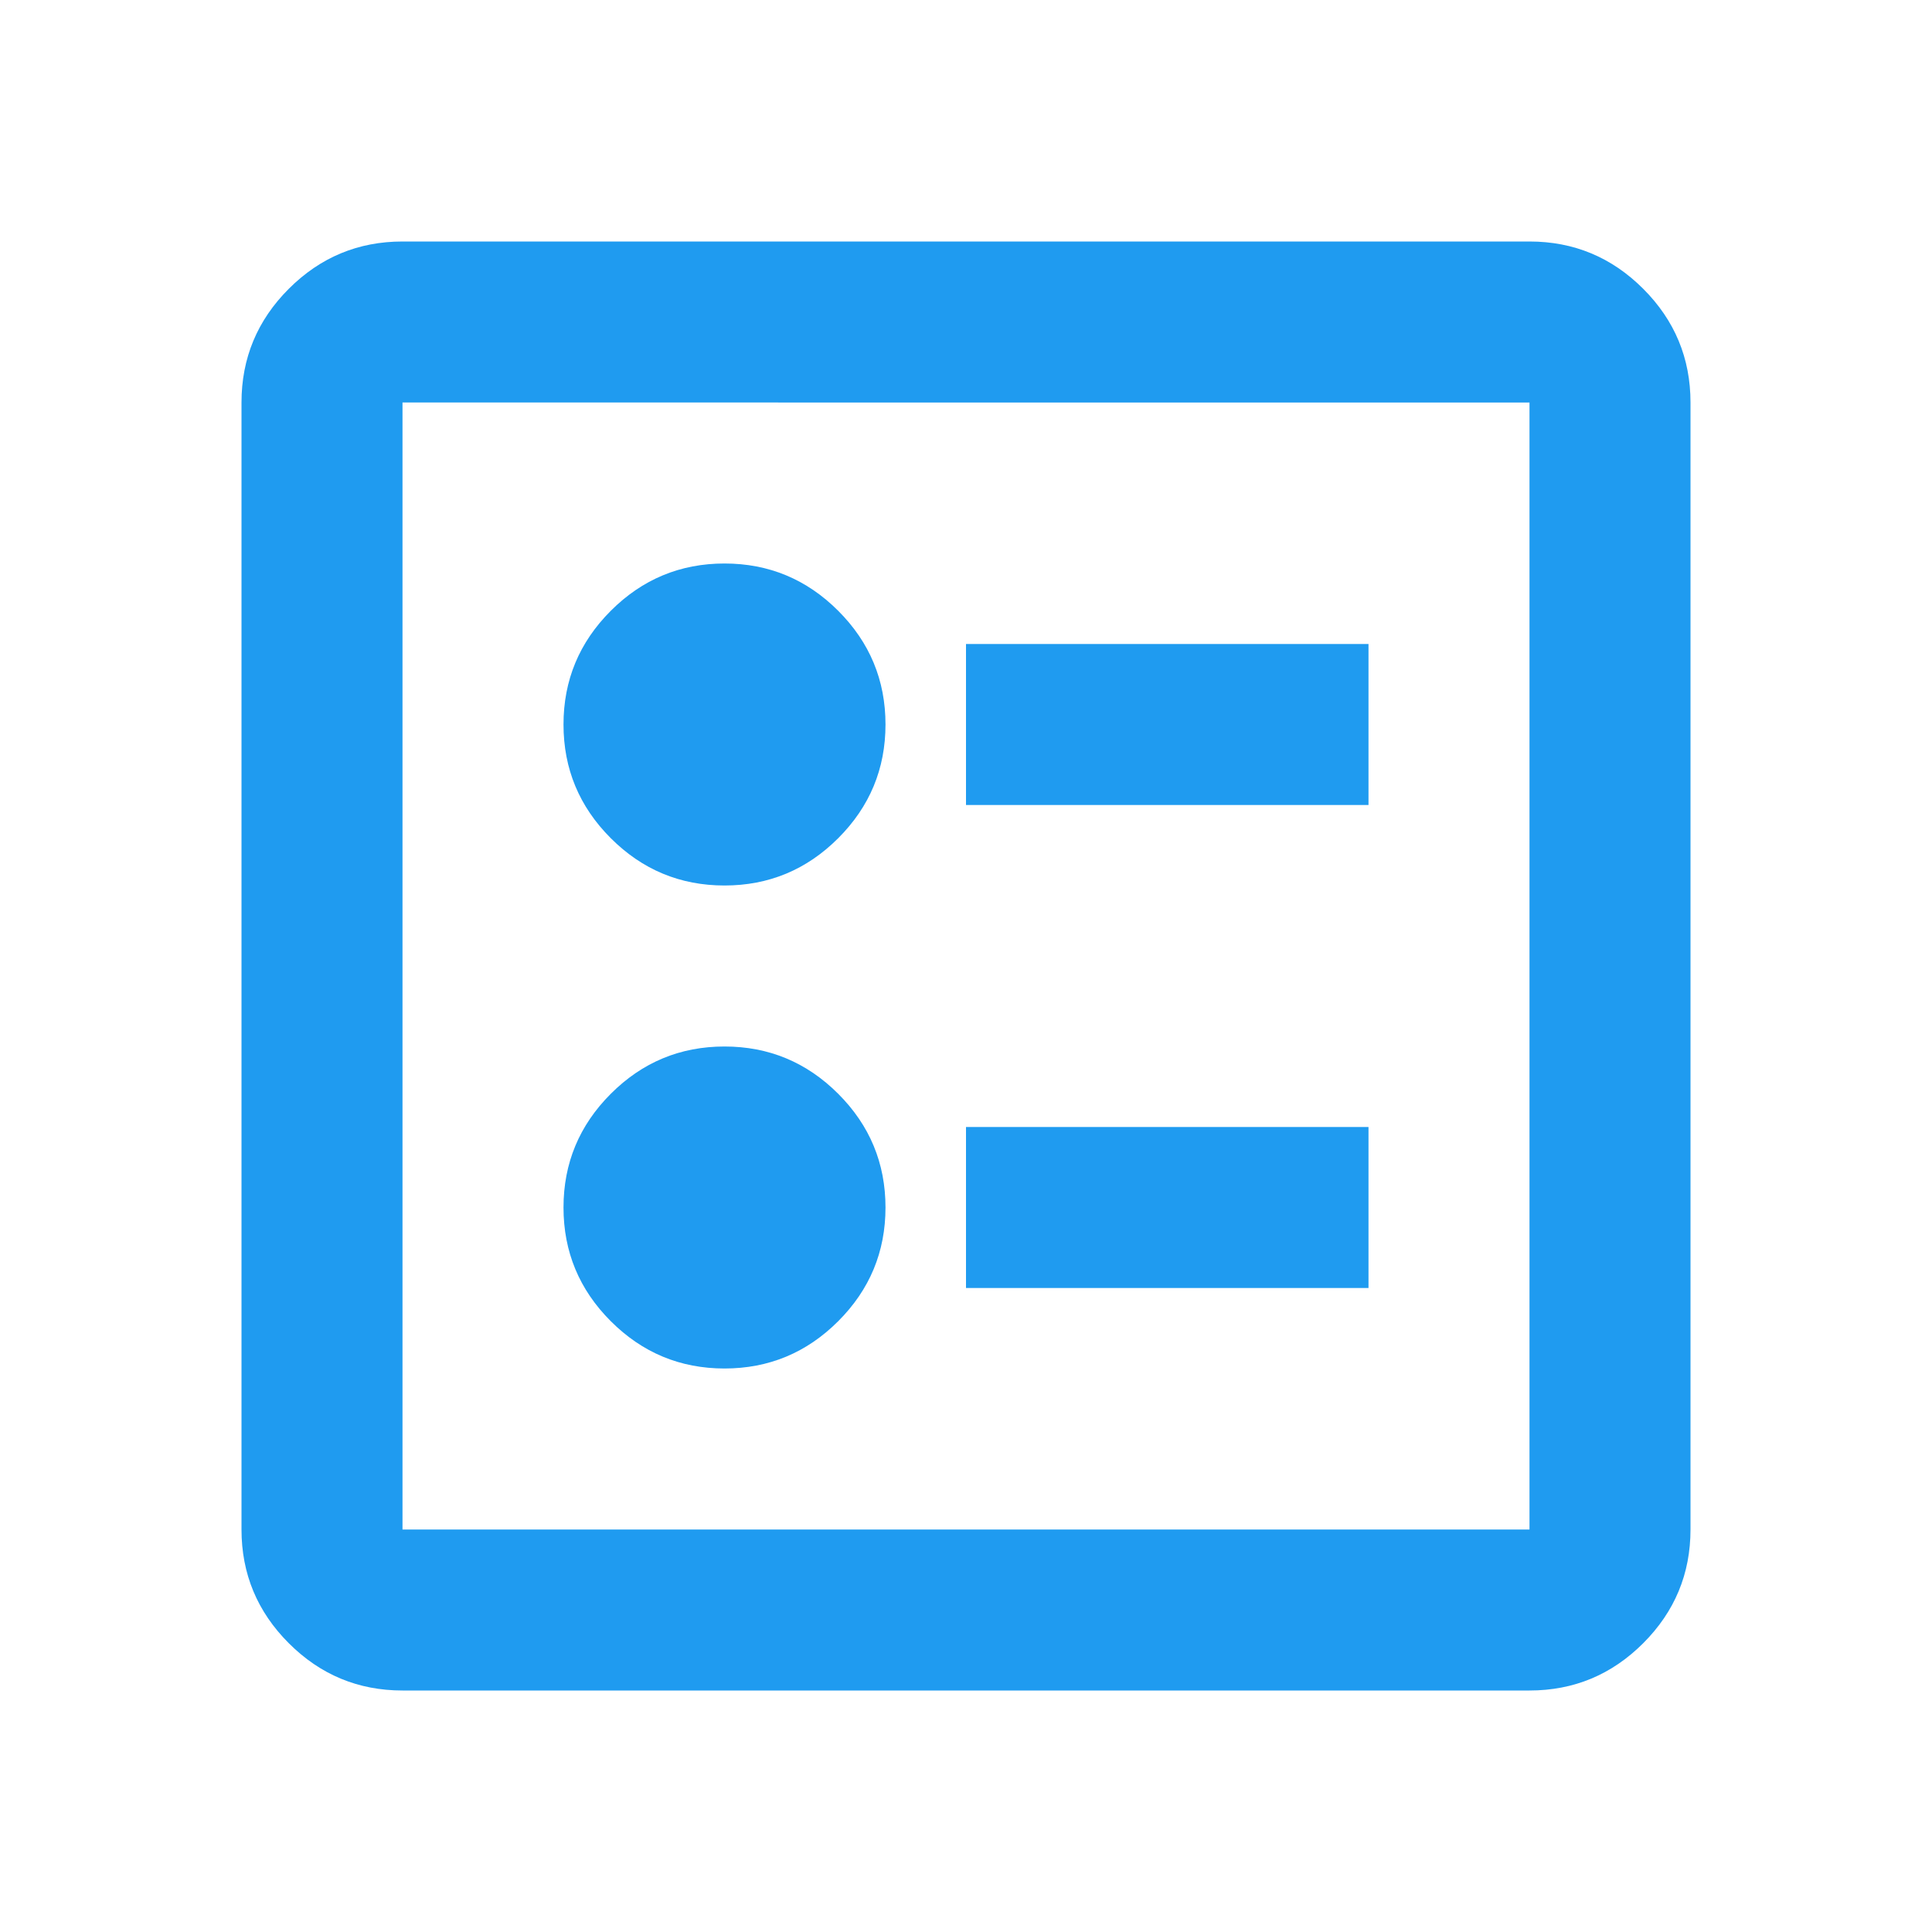
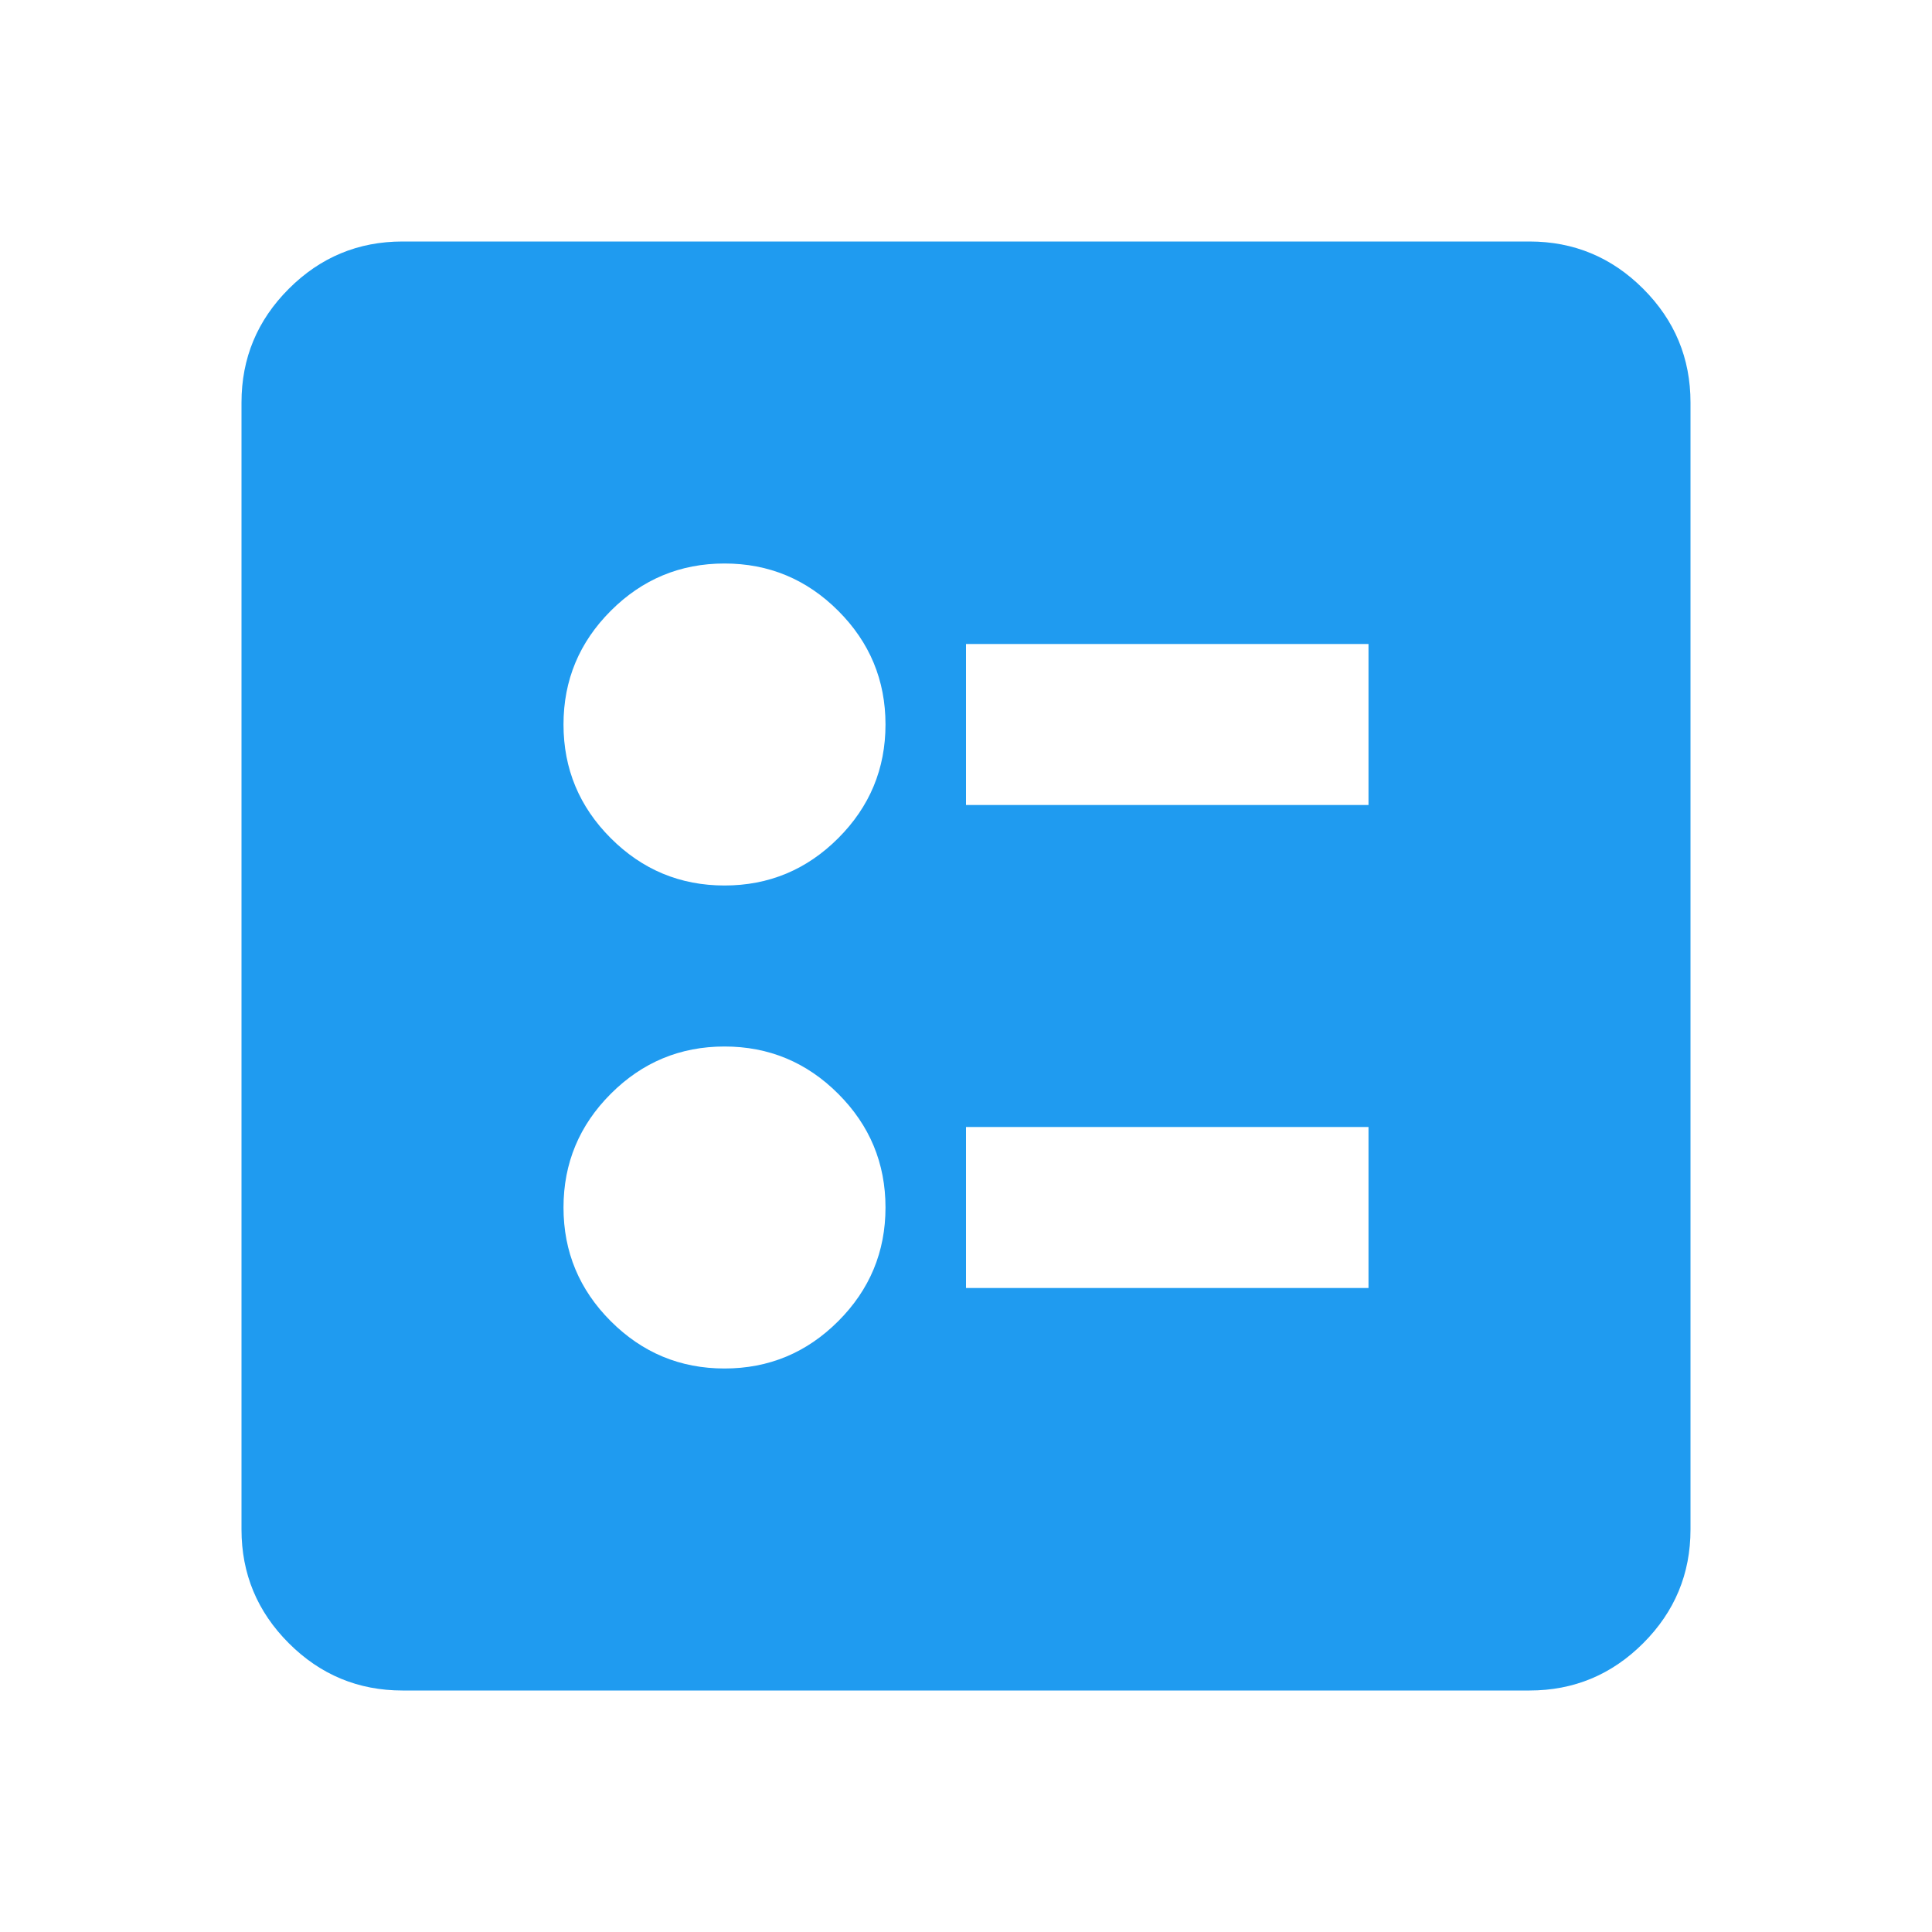
<svg xmlns="http://www.w3.org/2000/svg" height="24" viewBox="0 -960 960 960" width="24">
-   <path d="M480-560h200v-80H480v80Zm0 240h200v-80H480v80ZM360-520q33 0 56.5-23.5T440-600q0-33-23.5-56.5T360-680q-33 0-56.5 23.5T280-600q0 33 23.5 56.5T360-520Zm0 240q33 0 56.5-23.5T440-360q0-33-23.5-56.5T360-440q-33 0-56.5 23.5T280-360q0 33 23.5 56.5T360-280ZM200-120q-33 0-56.5-23.5T120-200v-560q0-33 23.5-56.5T200-840h560q33 0 56.5 23.5T840-760v560q0 33-23.5 56.5T760-120H200Zm0-80h560v-560H200v560Zm0-560v560-560Z" fill="#1f9bf0" />
+   <path d="M480-560h200v-80H480v80Zm0 240h200v-80H480v80ZM360-520q33 0 56.5-23.5T440-600q0-33-23.5-56.5T360-680q-33 0-56.5 23.5T280-600q0 33 23.5 56.5T360-520Zm0 240q33 0 56.5-23.5T440-360q0-33-23.5-56.5T360-440q-33 0-56.5 23.5T280-360q0 33 23.5 56.5T360-280ZM200-120q-33 0-56.5-23.5T120-200v-560q0-33 23.5-56.5T200-840h560q33 0 56.5 23.5T840-760v560q0 33-23.5 56.5T760-120H200Zm0-80h560H200v560Zm0-560v560-560Z" fill="#1f9bf0" />
</svg>